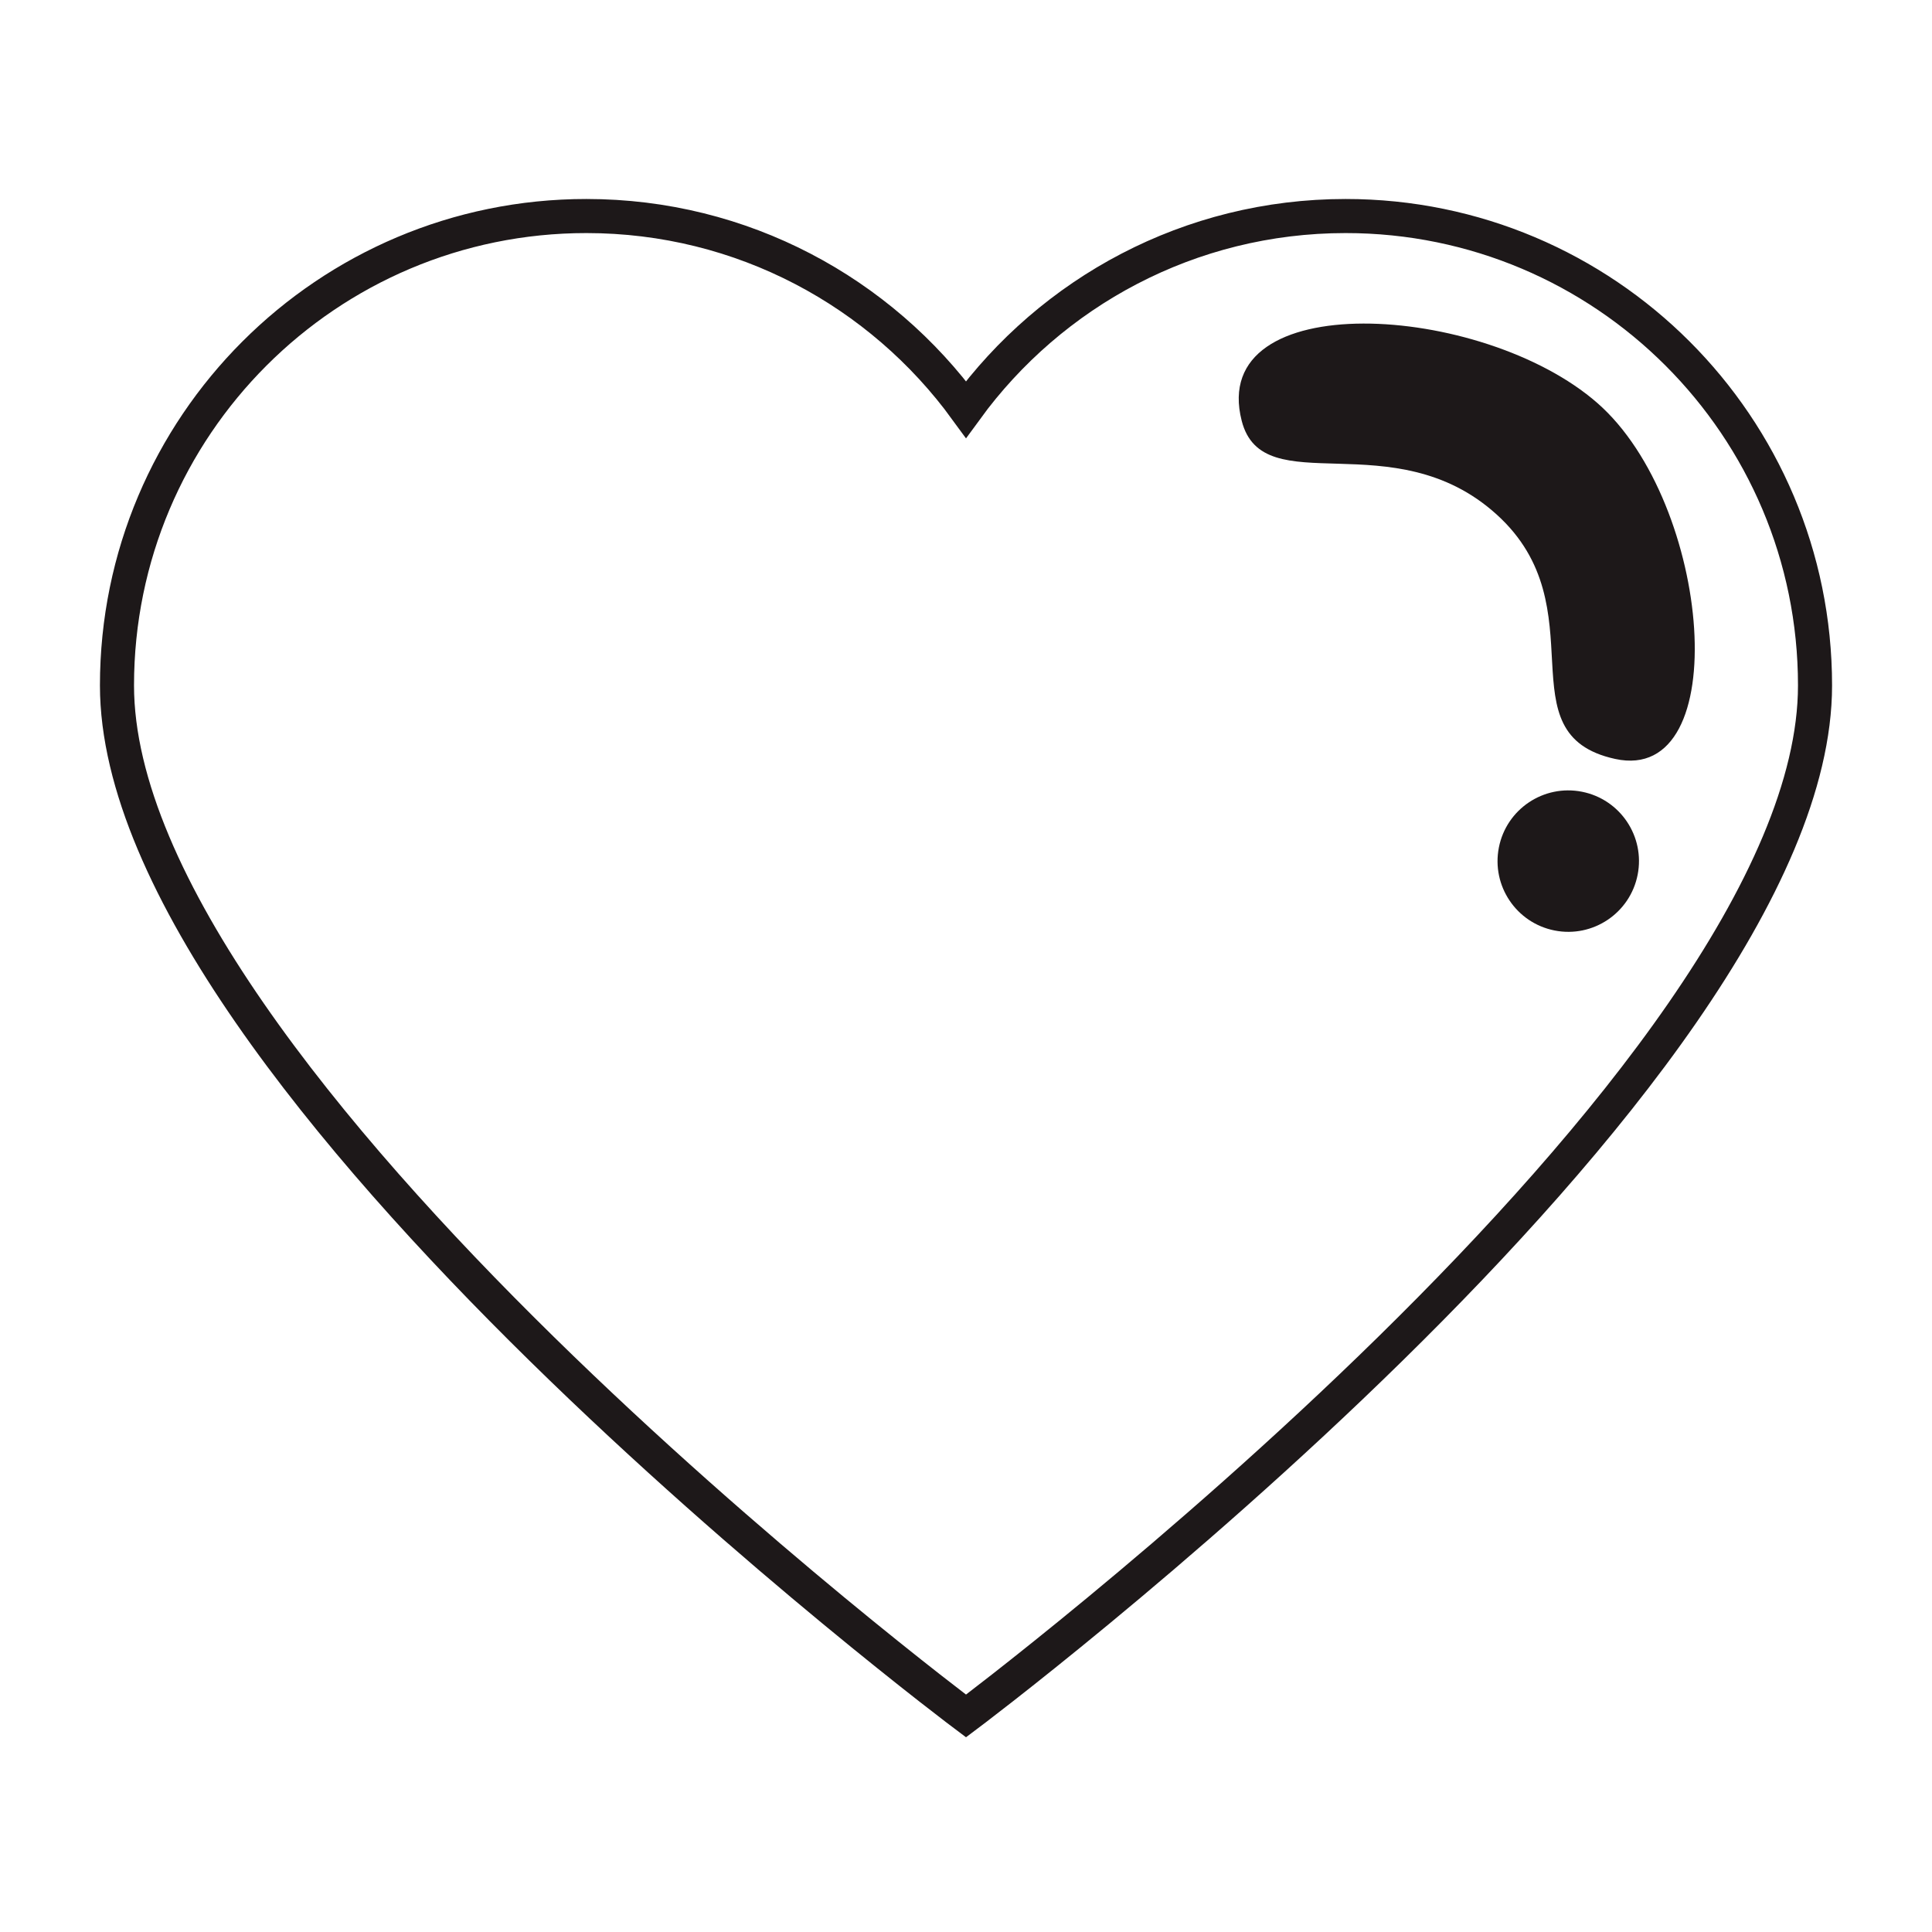
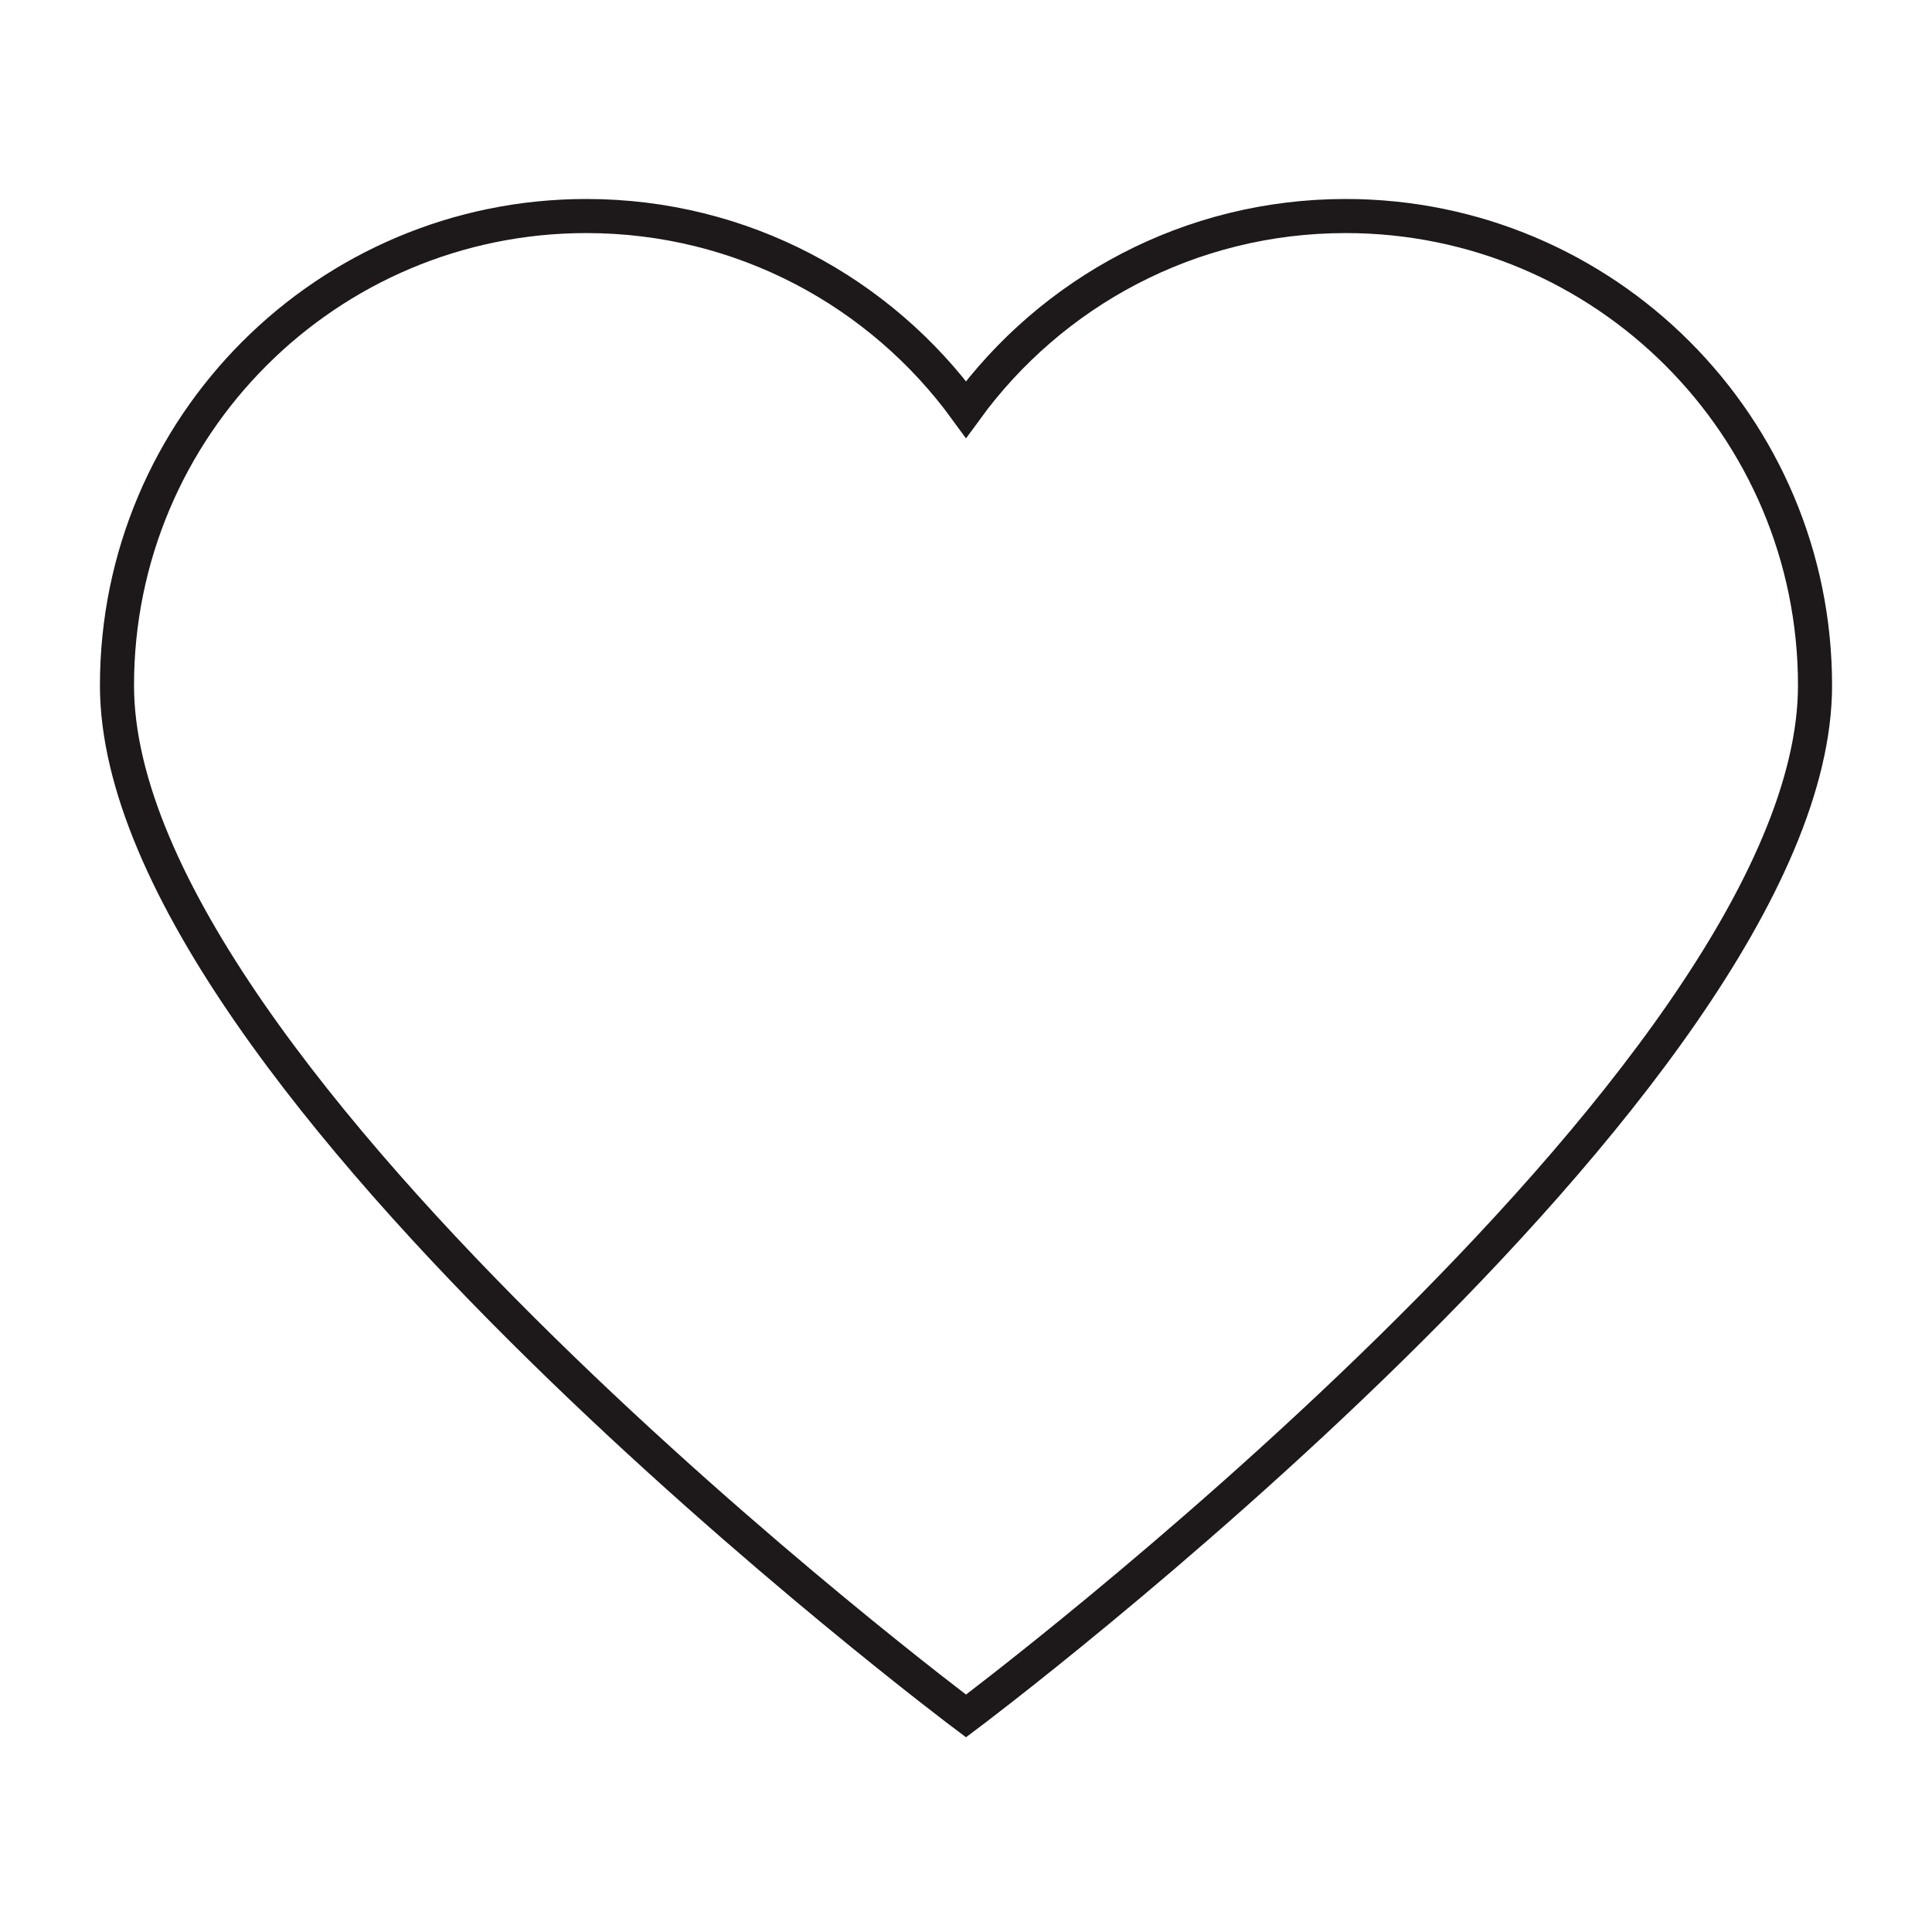
<svg xmlns="http://www.w3.org/2000/svg" xml:space="preserve" width="3.413in" height="3.413in" version="1.1" style="shape-rendering:geometricPrecision; text-rendering:geometricPrecision; image-rendering:optimizeQuality; fill-rule:evenodd; clip-rule:evenodd" viewBox="0 0 3413.33 3413.33">
  <defs>
    <style type="text/css">
   
    .str0 {stroke:#1D1819;stroke-width:60.21;stroke-miterlimit:10}
    .fil0 {fill:none}
    .fil1 {fill:none;fill-rule:nonzero}
    .fil2 {fill:#1D1819;fill-rule:nonzero}
   
  </style>
  </defs>
  <g id="Layer_x0020_1">
    <rect class="fil0" x="-0" y="-0" width="3413.33" height="3413.33" />
    <g id="_1823901900560">
      <path class="fil1 str0" d="M2377.33 381.67c-275.72,0 -519.86,134.67 -670.65,341.71 -150.79,-207.04 -394.97,-341.71 -670.67,-341.71 -458.03,0 -829.34,371.31 -829.34,829.34 0,696.87 1500.01,1820.65 1500.01,1820.65 0,0 1499.99,-1123.77 1499.99,-1820.65 0,-458.03 -371.31,-829.34 -829.34,-829.34z" />
-       <path class="fil2" d="M2822.35 712.25c201.84,176.69 242.94,674.83 31.21,628.59 -199.97,-43.67 -27.15,-266.85 -209.34,-431.83 -182.21,-164.96 -412.94,-19.11 -450.46,-165.56 -61,-238.08 424.74,-209.65 628.59,-31.21z" />
-       <path class="fil2" d="M2893.27 1545.48c-13.31,67.72 -79.01,111.79 -146.7,98.46 -67.7,-13.34 -111.77,-79.02 -98.46,-146.7 13.34,-67.72 79.01,-111.79 146.73,-98.46 67.69,13.34 111.76,79.01 98.43,146.7z" />
    </g>
  </g>
</svg>